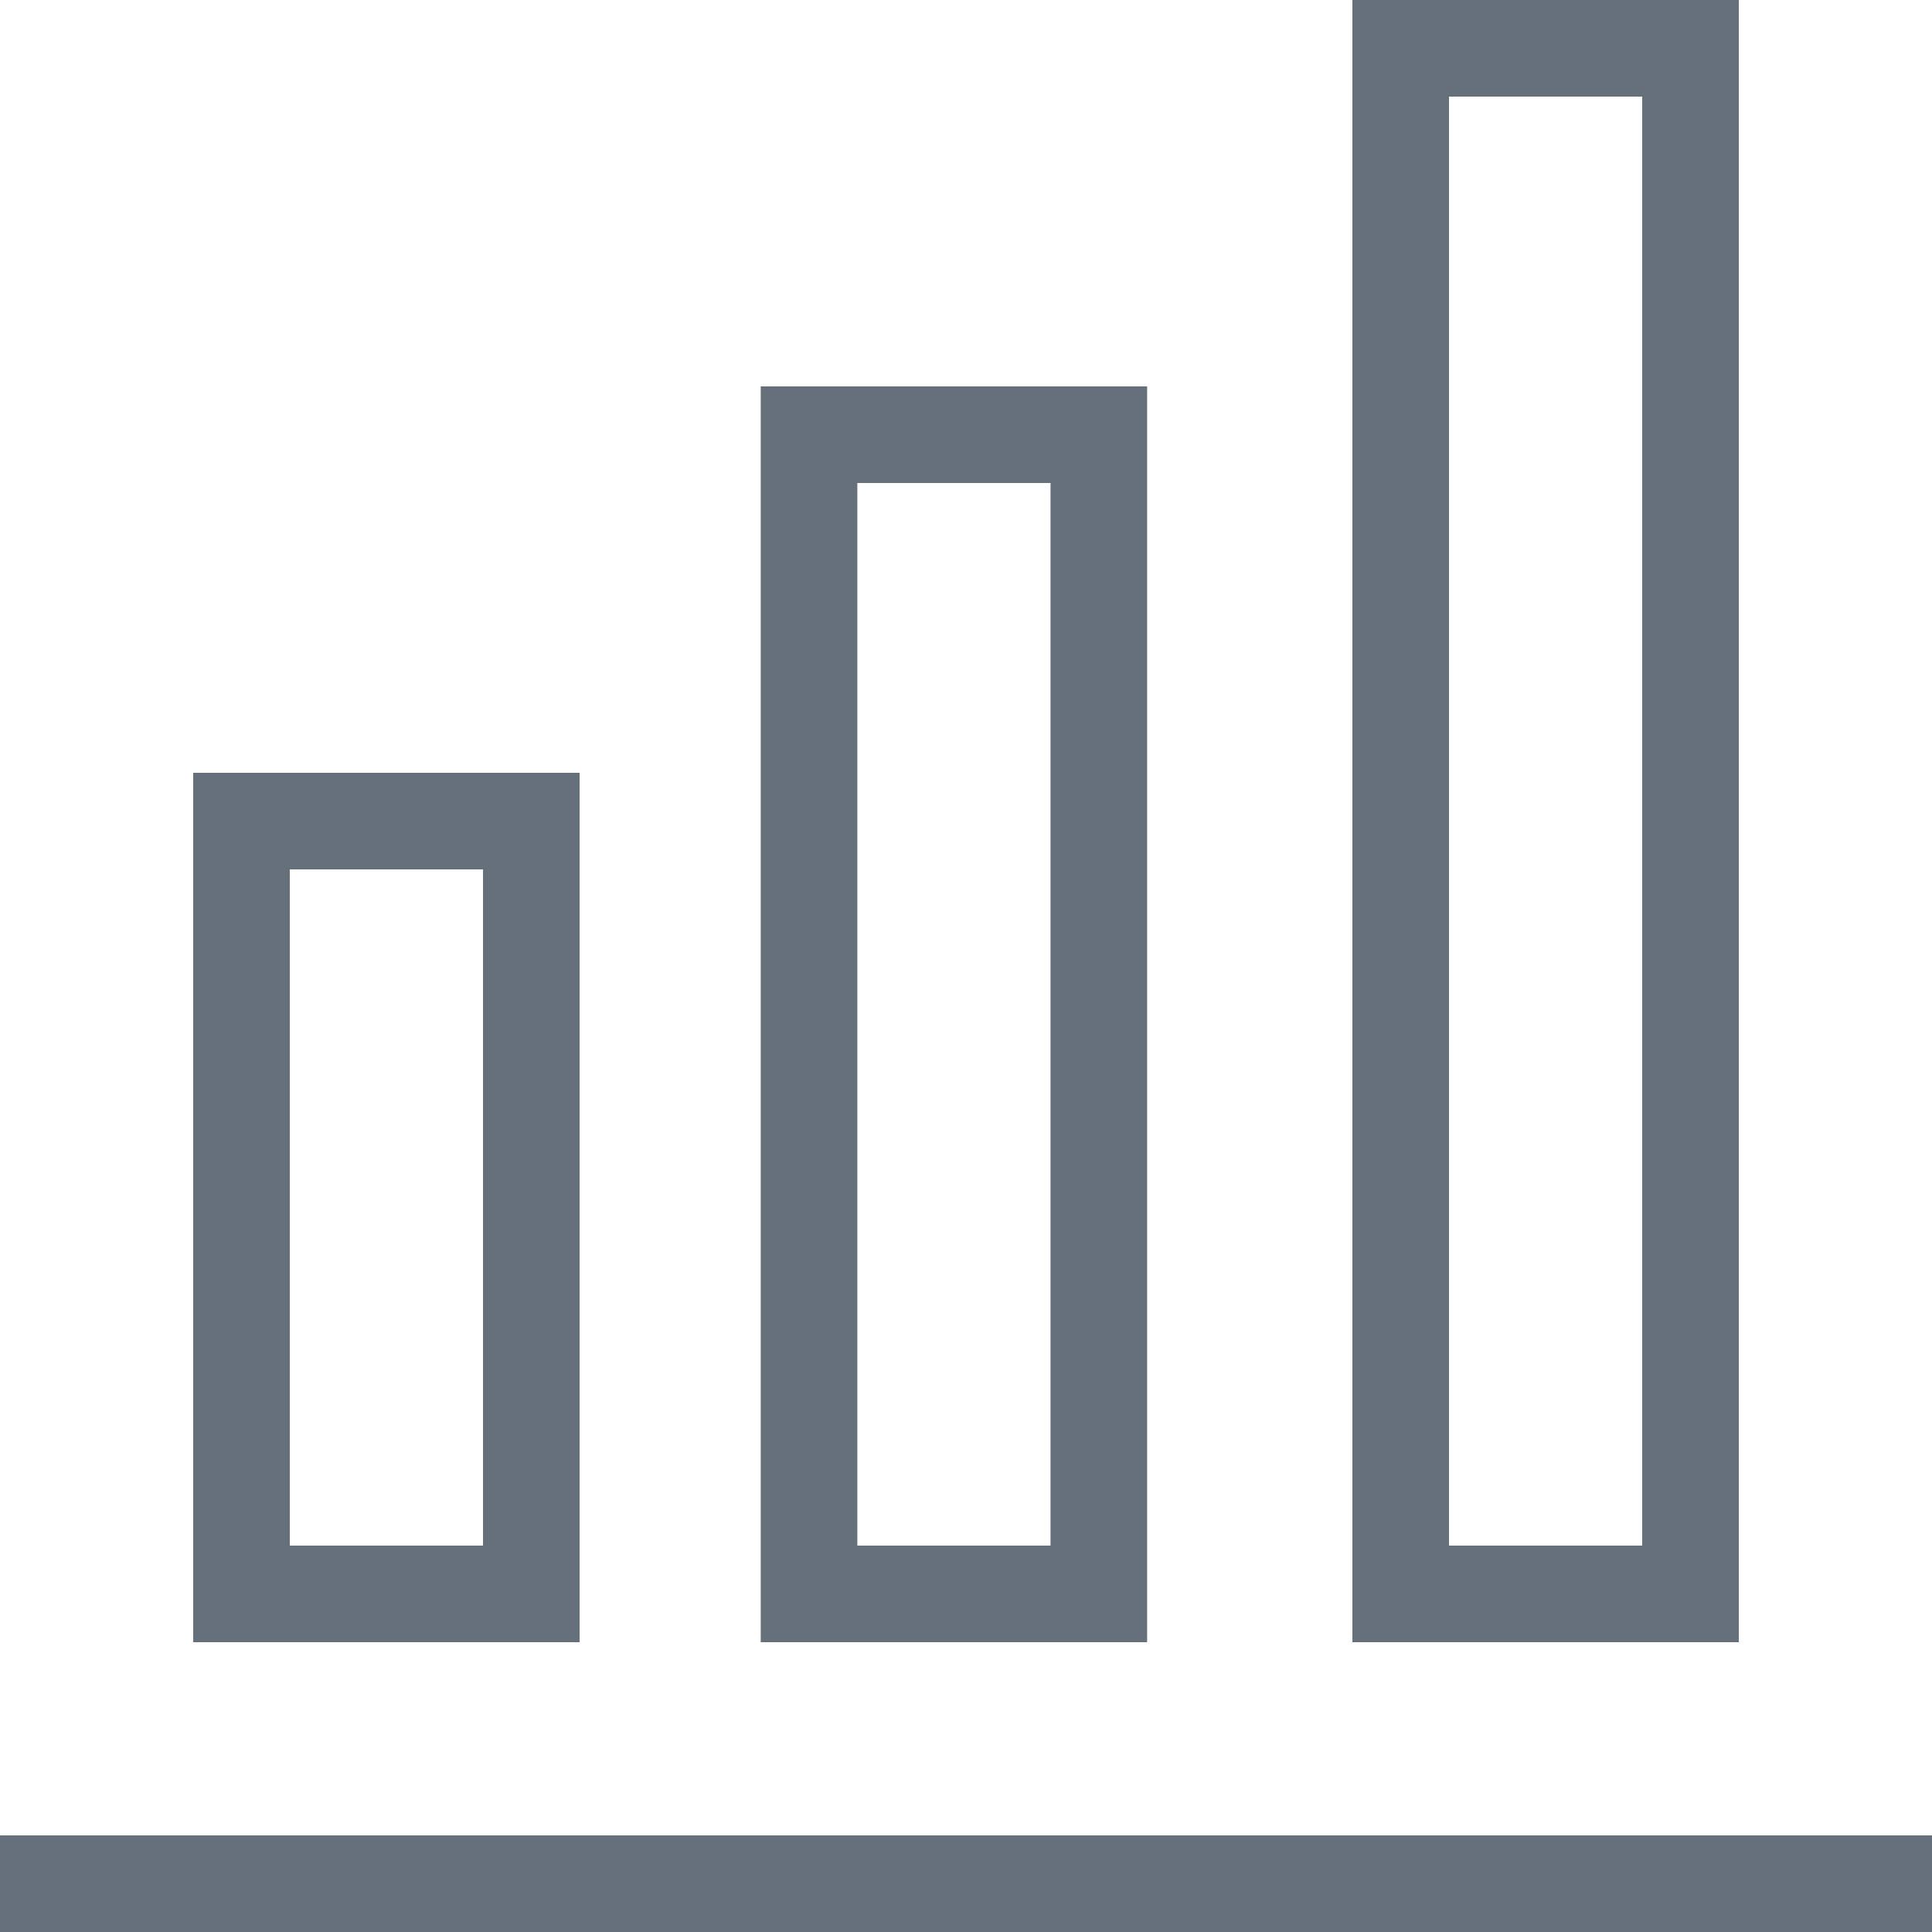
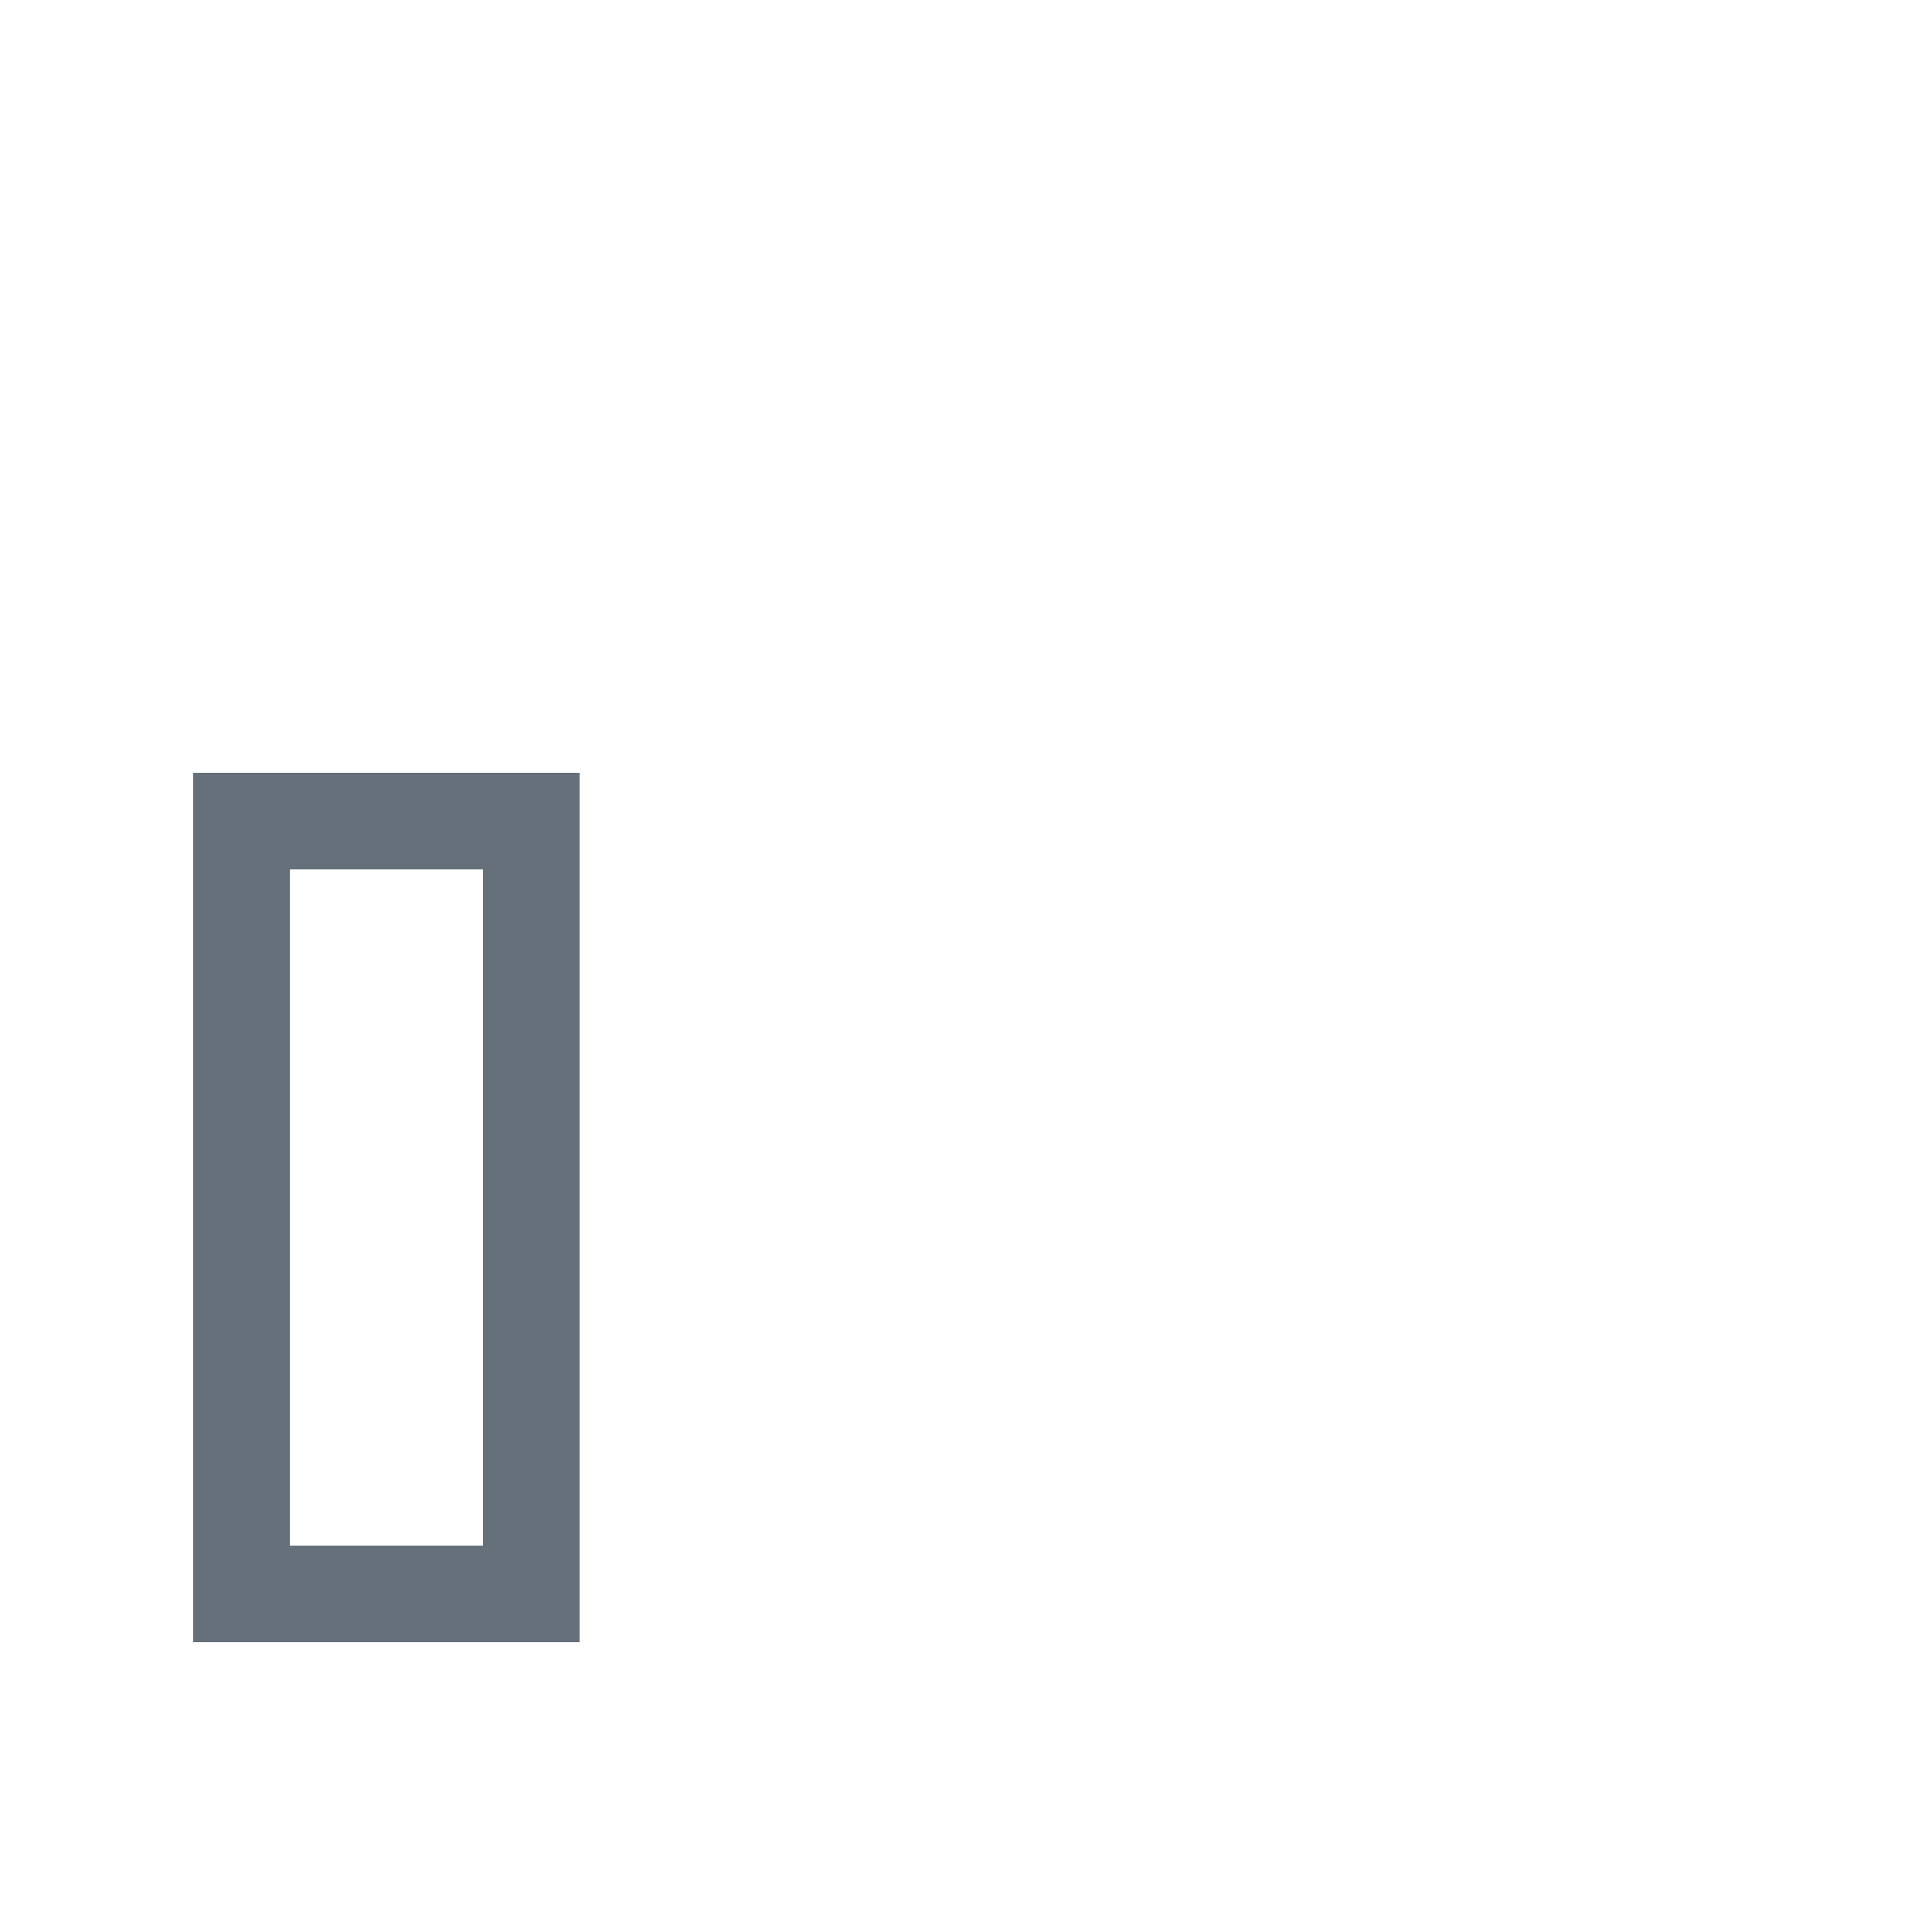
<svg xmlns="http://www.w3.org/2000/svg" width="40px" height="40px" viewBox="0 0 40 40" version="1.1">
  <g id="Mockups" stroke="none" stroke-width="1" fill="none" fill-rule="evenodd">
    <g id="1.0-Product" transform="translate(-280, -4864)">
      <rect fill="#FFFFFF" x="0" y="0" width="1440" height="6329" />
      <g id="section---find-your-plan" transform="translate(50, 4569)">
        <g id="plan-table" transform="translate(0, 115)">
          <g id="icon---market-comp---gray" transform="translate(230, 180)">
-             <rect id="Rectangle" fill="#65707B" x="0" y="38" width="40" height="2" />
            <rect id="Rectangle" stroke="#65707B" stroke-width="2" x="5" y="17" width="6" height="16" />
-             <rect id="Rectangle-Copy" stroke="#65707B" stroke-width="2" x="29" y="1" width="6" height="32" />
-             <rect id="Rectangle-Copy-2" stroke="#65707B" stroke-width="2" x="16.75" y="9" width="6" height="24" />
          </g>
        </g>
      </g>
    </g>
  </g>
</svg>